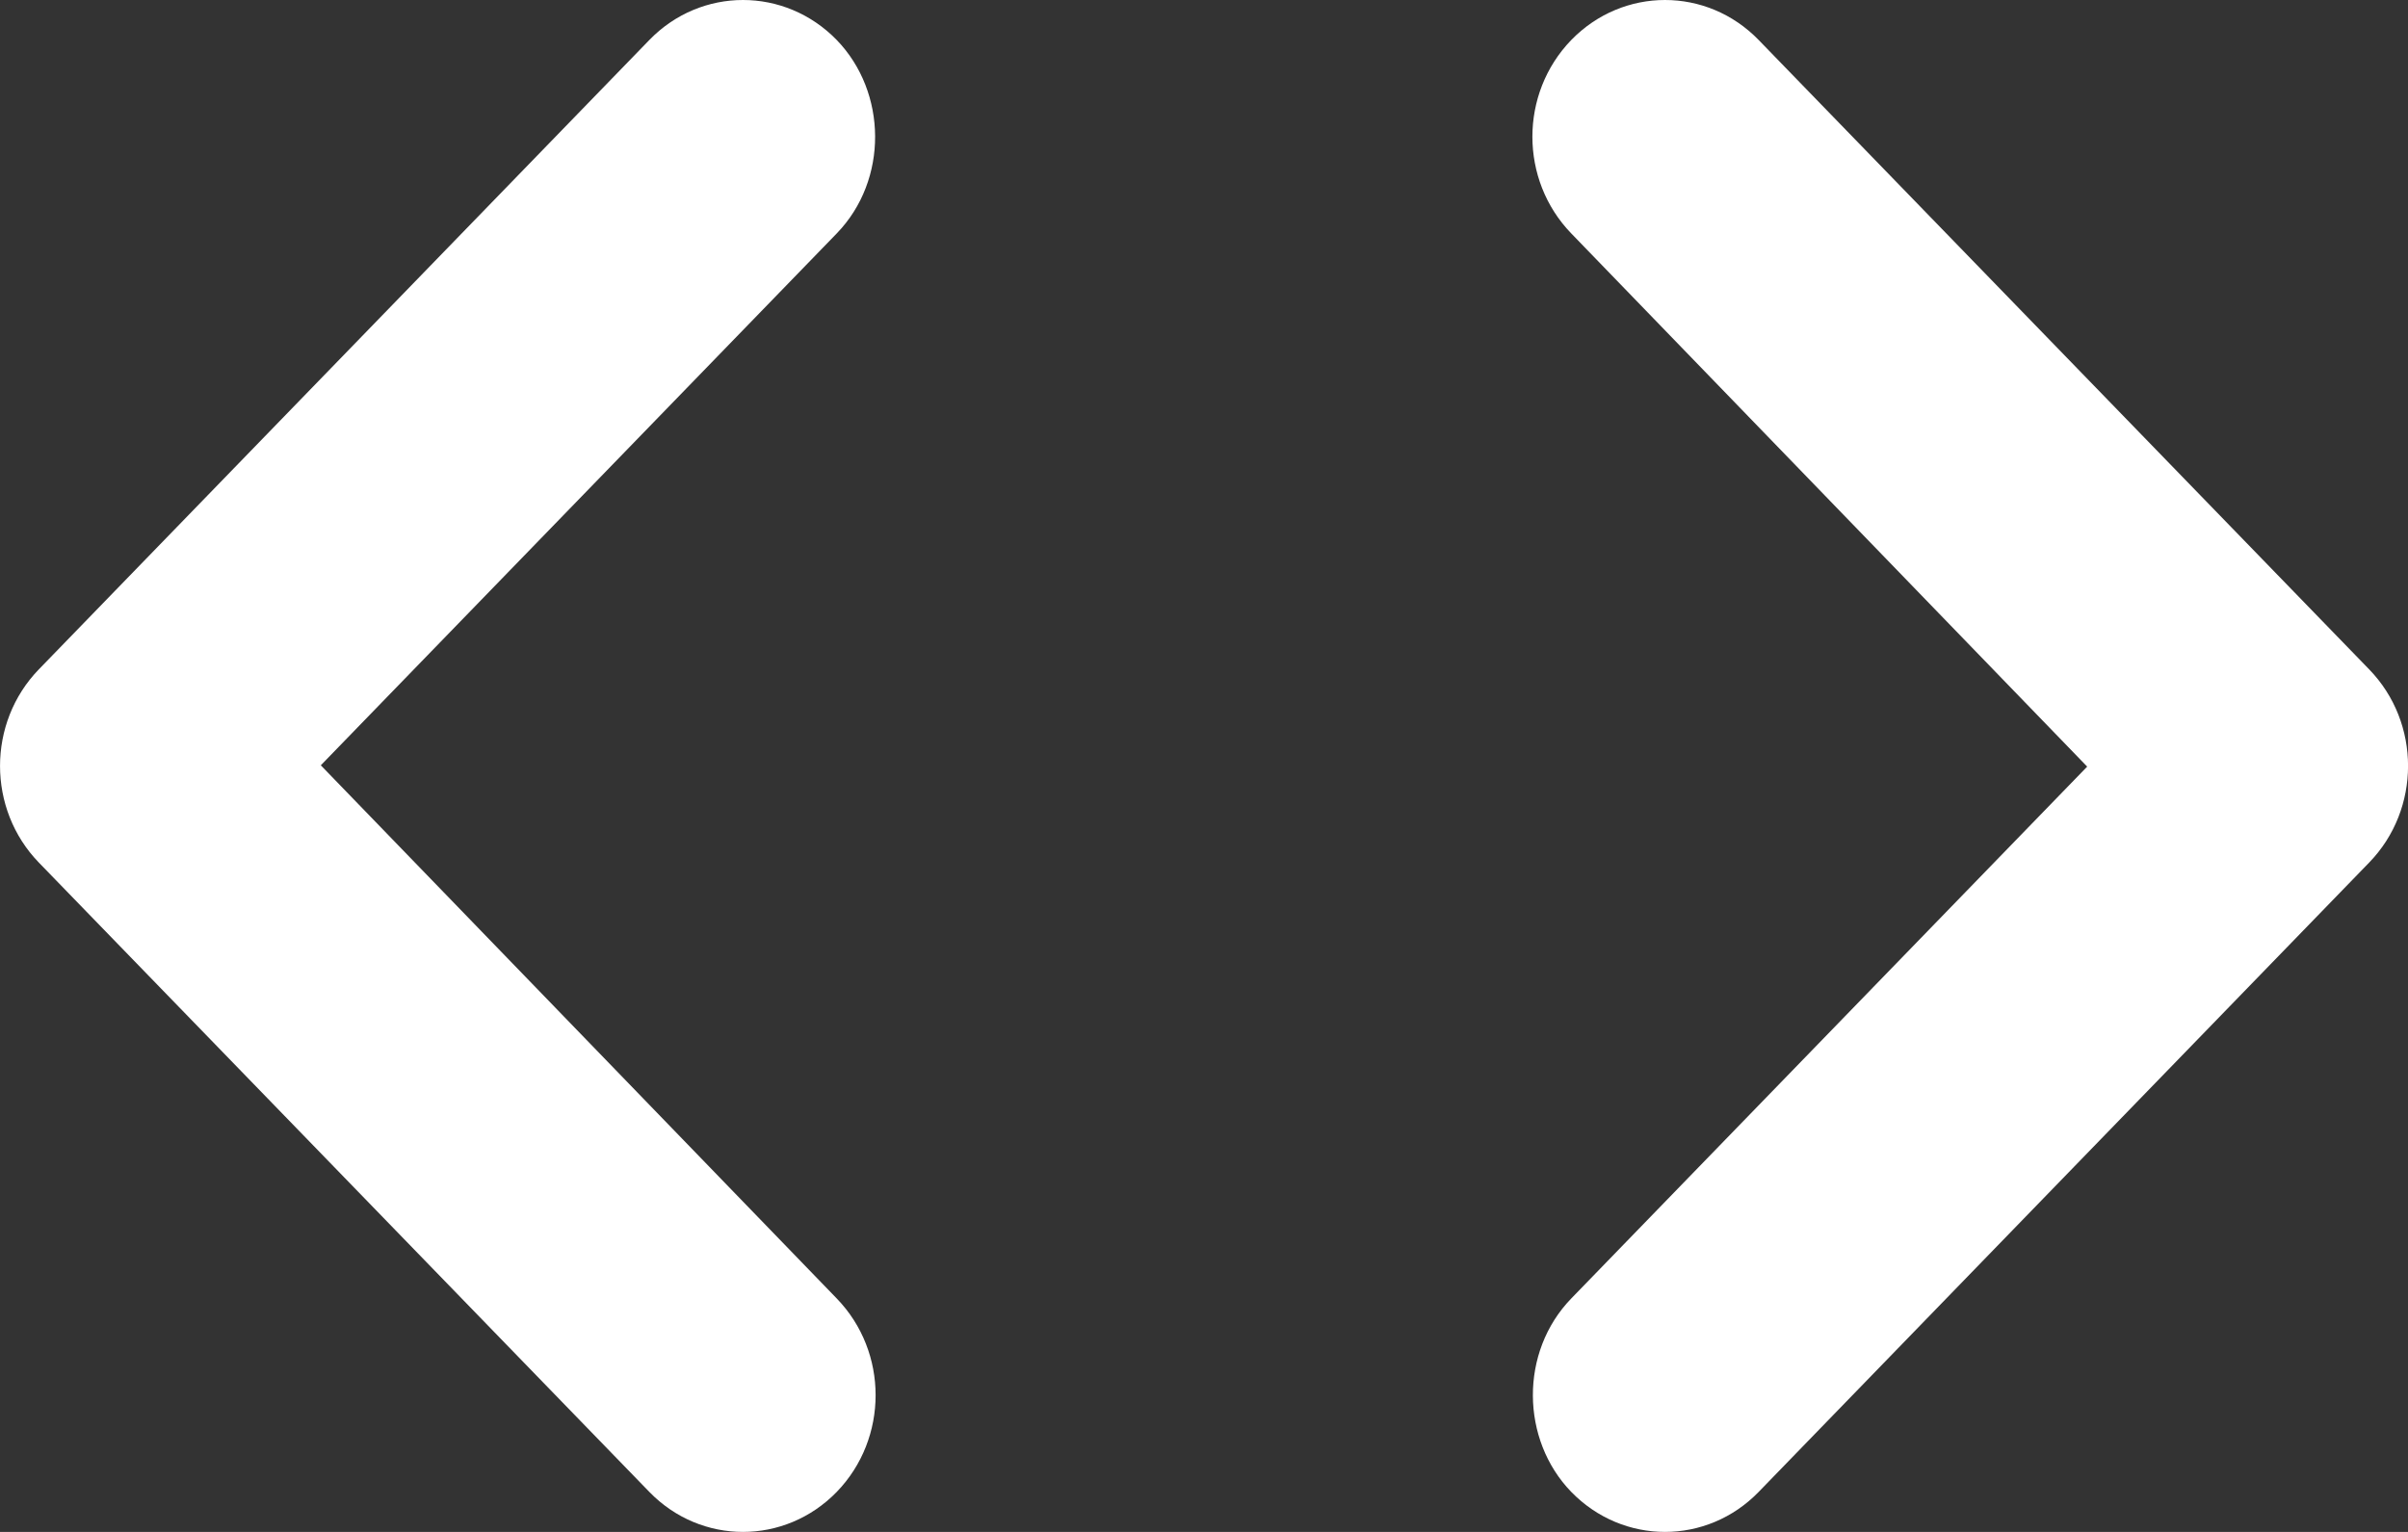
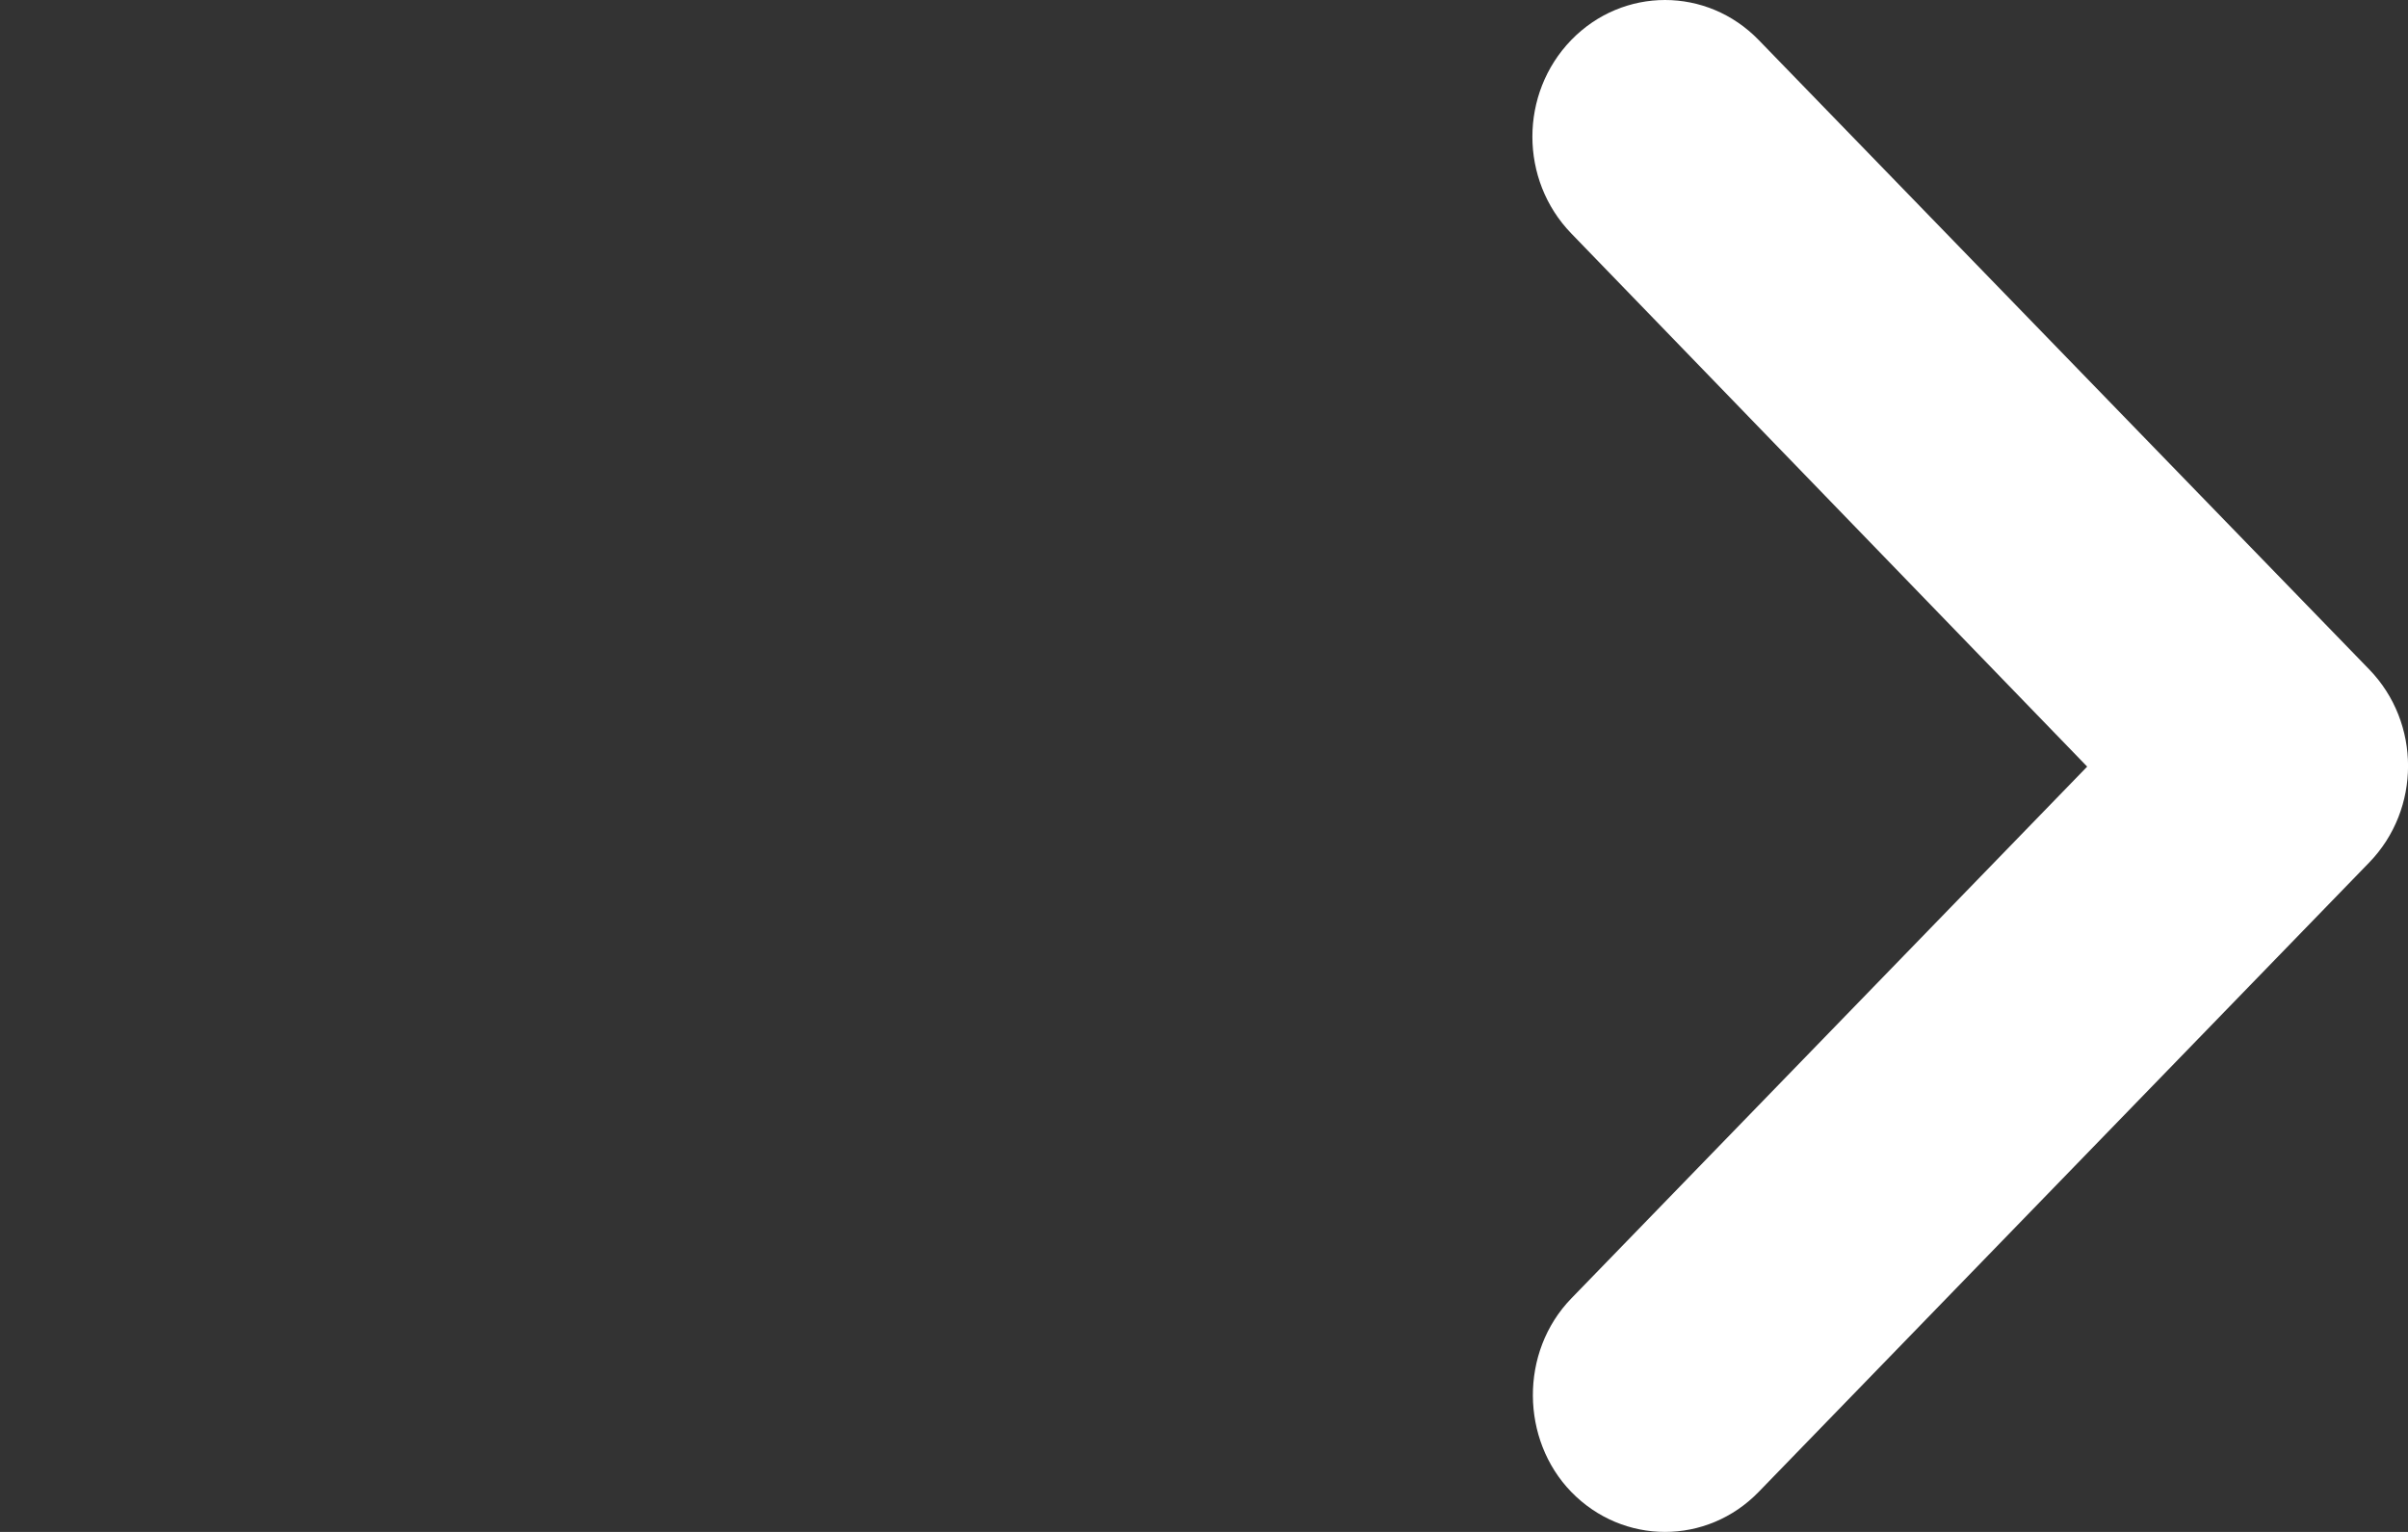
<svg xmlns="http://www.w3.org/2000/svg" width="22" height="14" viewBox="0 0 22 14" fill="none">
  <rect x="0" y="0" width="22" height="14" fill="#333333" stroke="none" />
-   <path d="M7.645 0.366C7.171 -0.122 6.405 -0.122 5.932 0.366L0.355 6.117C-0.118 6.605 -0.118 7.395 0.355 7.883L5.932 13.634C6.405 14.122 7.171 14.122 7.645 13.634C8.118 13.145 8.118 12.356 7.645 11.867L2.931 6.994L7.645 2.133C8.118 1.644 8.106 0.843 7.645 0.366Z" fill="white" />
  <path d="M14.355 13.634C14.829 14.122 15.595 14.122 16.068 13.634L21.645 7.883C22.119 7.395 22.119 6.605 21.645 6.117L16.068 0.366C15.595 -0.122 14.829 -0.122 14.355 0.366C13.882 0.855 13.882 1.644 14.355 2.133L19.069 7.006L14.355 11.867C13.882 12.356 13.894 13.158 14.355 13.634Z" fill="white" />
</svg>